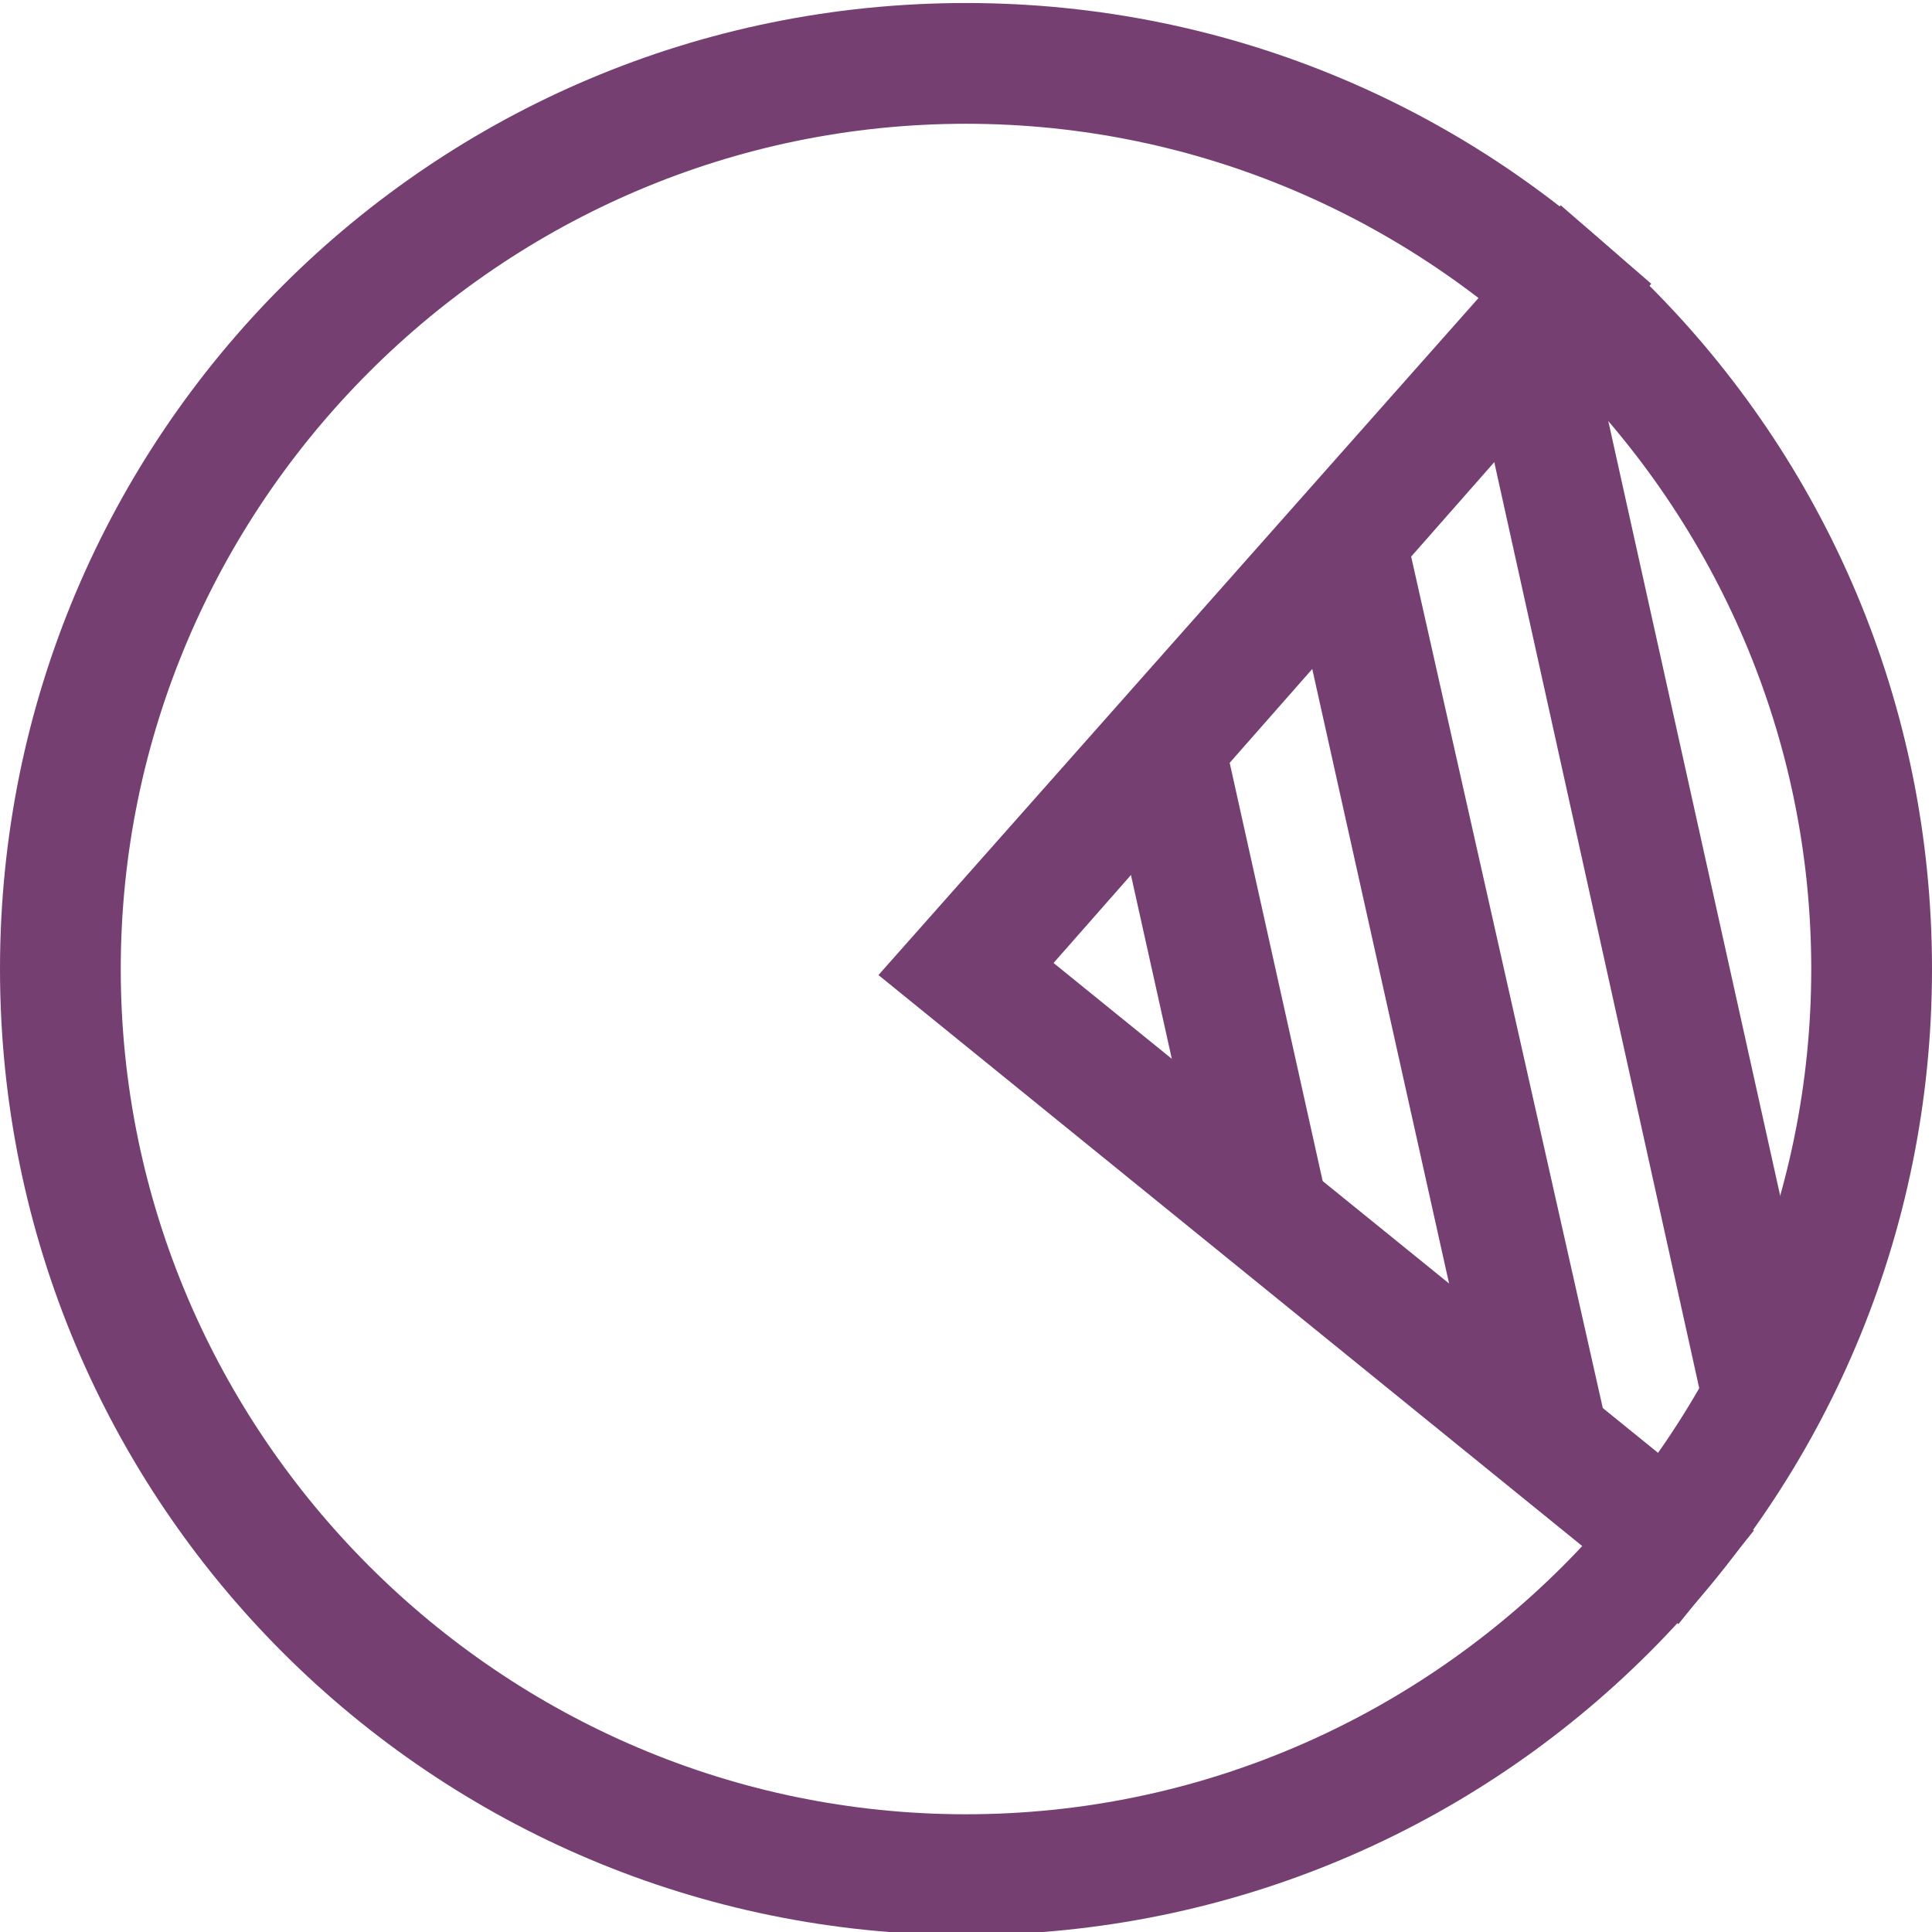
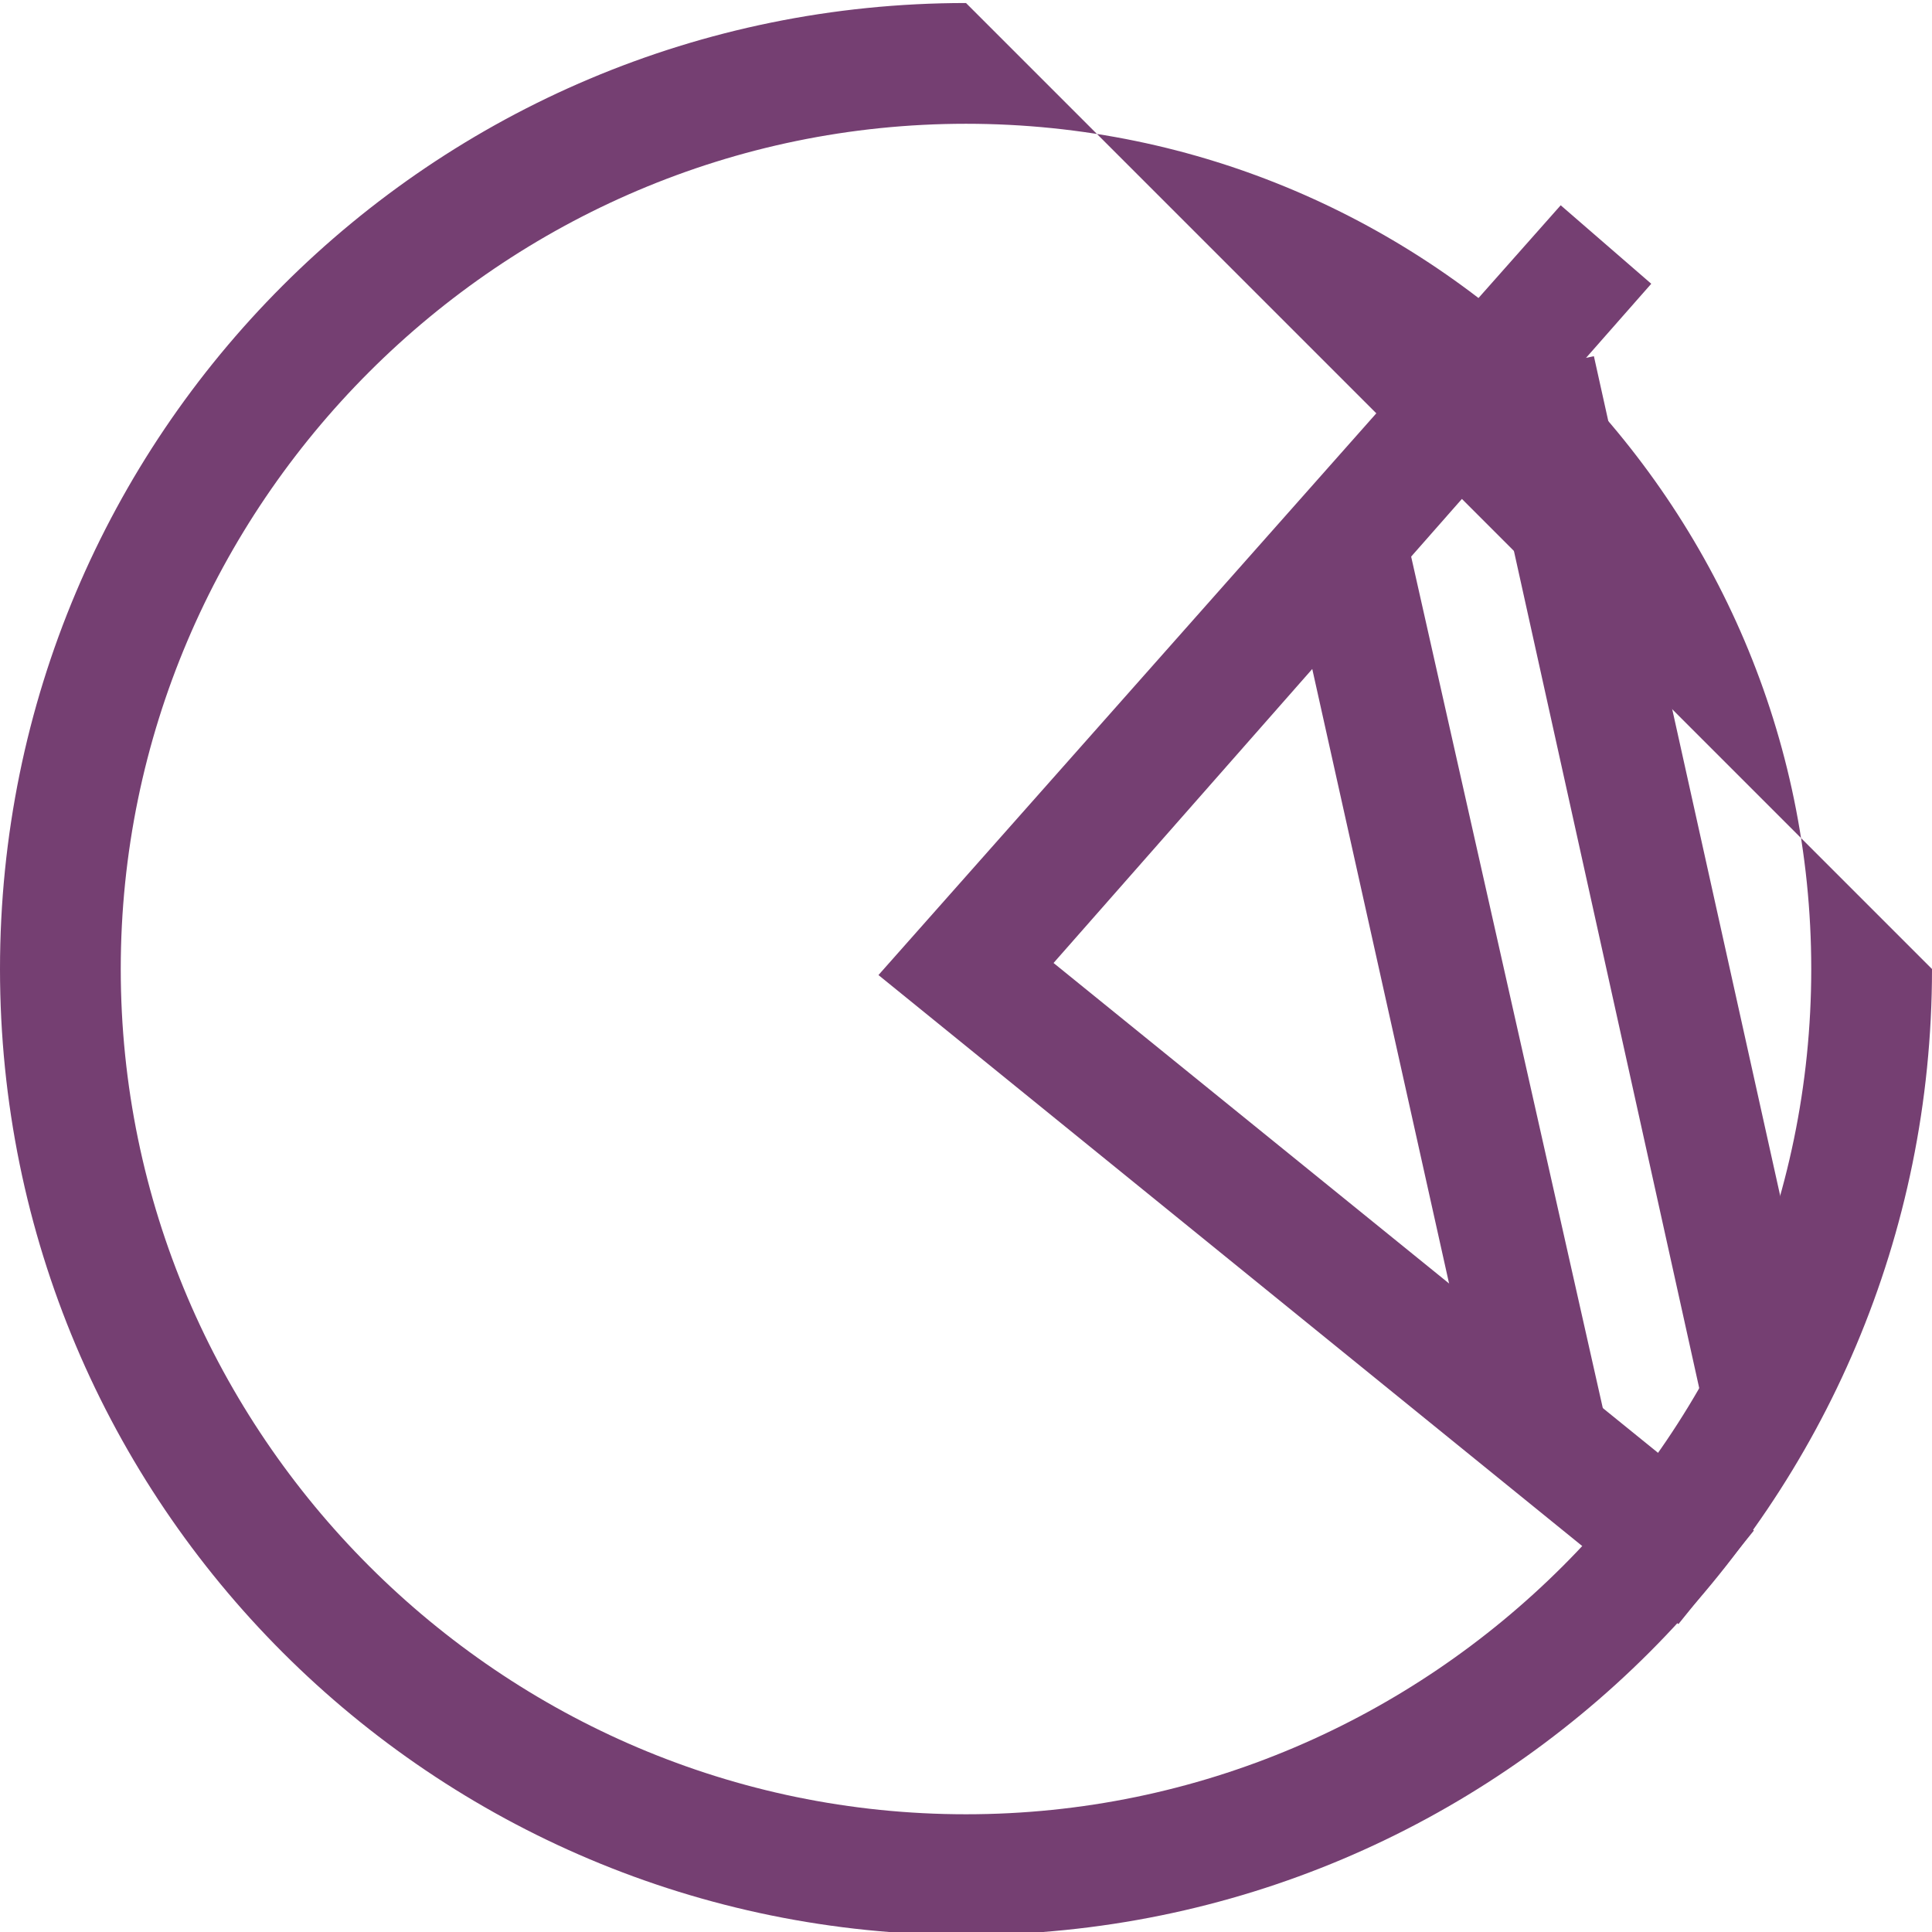
<svg xmlns="http://www.w3.org/2000/svg" version="1.1" id="Layer_1" x="0px" y="0px" viewBox="0 0 64 64" style="enable-background:new 0 0 64 64;" xml:space="preserve">
  <style type="text/css">
	.st0{fill:#753F72;}
</style>
  <g>
    <g>
-       <path class="st0" d="M32,4.1c15.4,0,28,12.6,28,28s-12.6,28-28,28S4,47.5,4,32.1S16.6,4.1,32,4.1 M32,0.1c-17.7,0-32,14.3-32,32    s14.3,32,32,32s32-14.3,32-32S49.7,0.1,32,0.1L32,0.1z" />
+       <path class="st0" d="M32,4.1c15.4,0,28,12.6,28,28s-12.6,28-28,28S4,47.5,4,32.1S16.6,4.1,32,4.1 M32,0.1c-17.7,0-32,14.3-32,32    s14.3,32,32,32s32-14.3,32-32L32,0.1z" />
    </g>
    <g>
      <polygon class="st0" points="55.6,53.8 29.1,32.3 51.7,6.8 54.7,9.4 34.9,31.9 58.1,50.7   " />
    </g>
    <g>
-       <rect x="38.3" y="25.1" transform="matrix(0.976 -0.217 0.217 0.976 -6.087 9.545)" class="st0" width="4" height="14.7" />
-     </g>
+       </g>
    <g>
      <polygon class="st0" points="48.8,46.1 42.9,19.6 46.4,16.9 53.4,48   " />
    </g>
    <g>
      <polygon class="st0" points="57.2,50.1 48.9,12.6 52.8,11.8 60.3,45.6   " />
    </g>
  </g>
</svg>